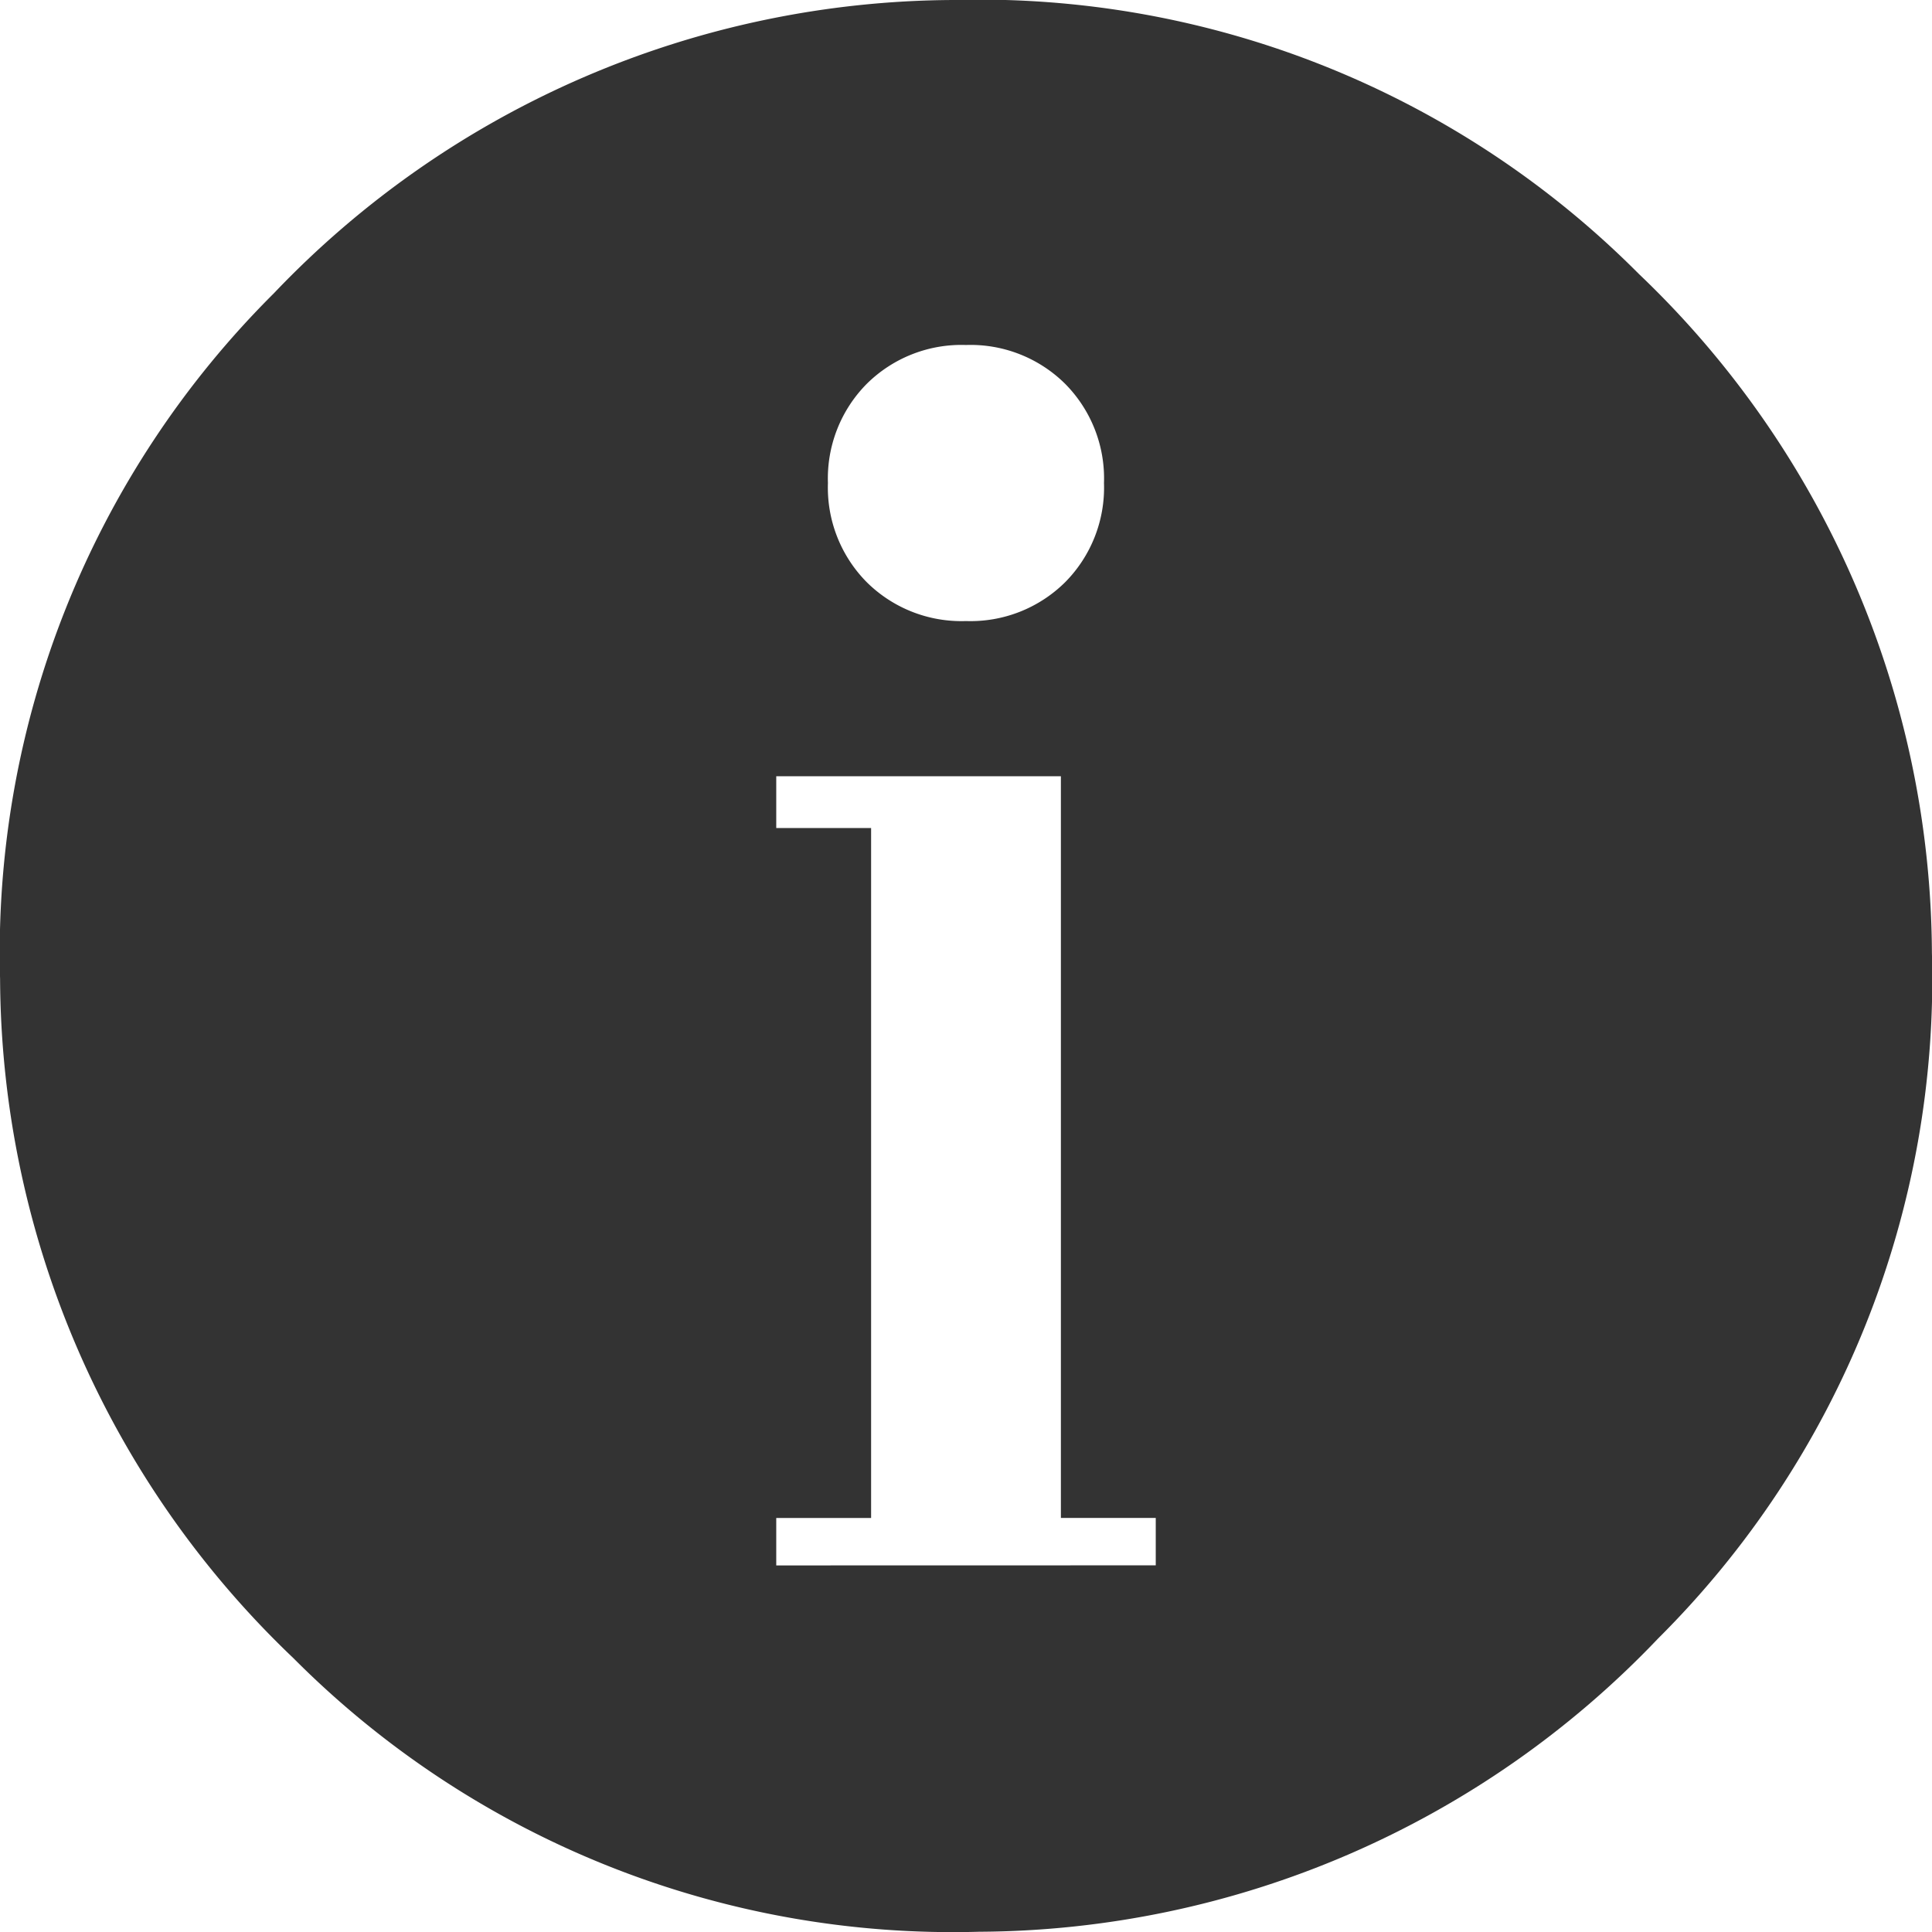
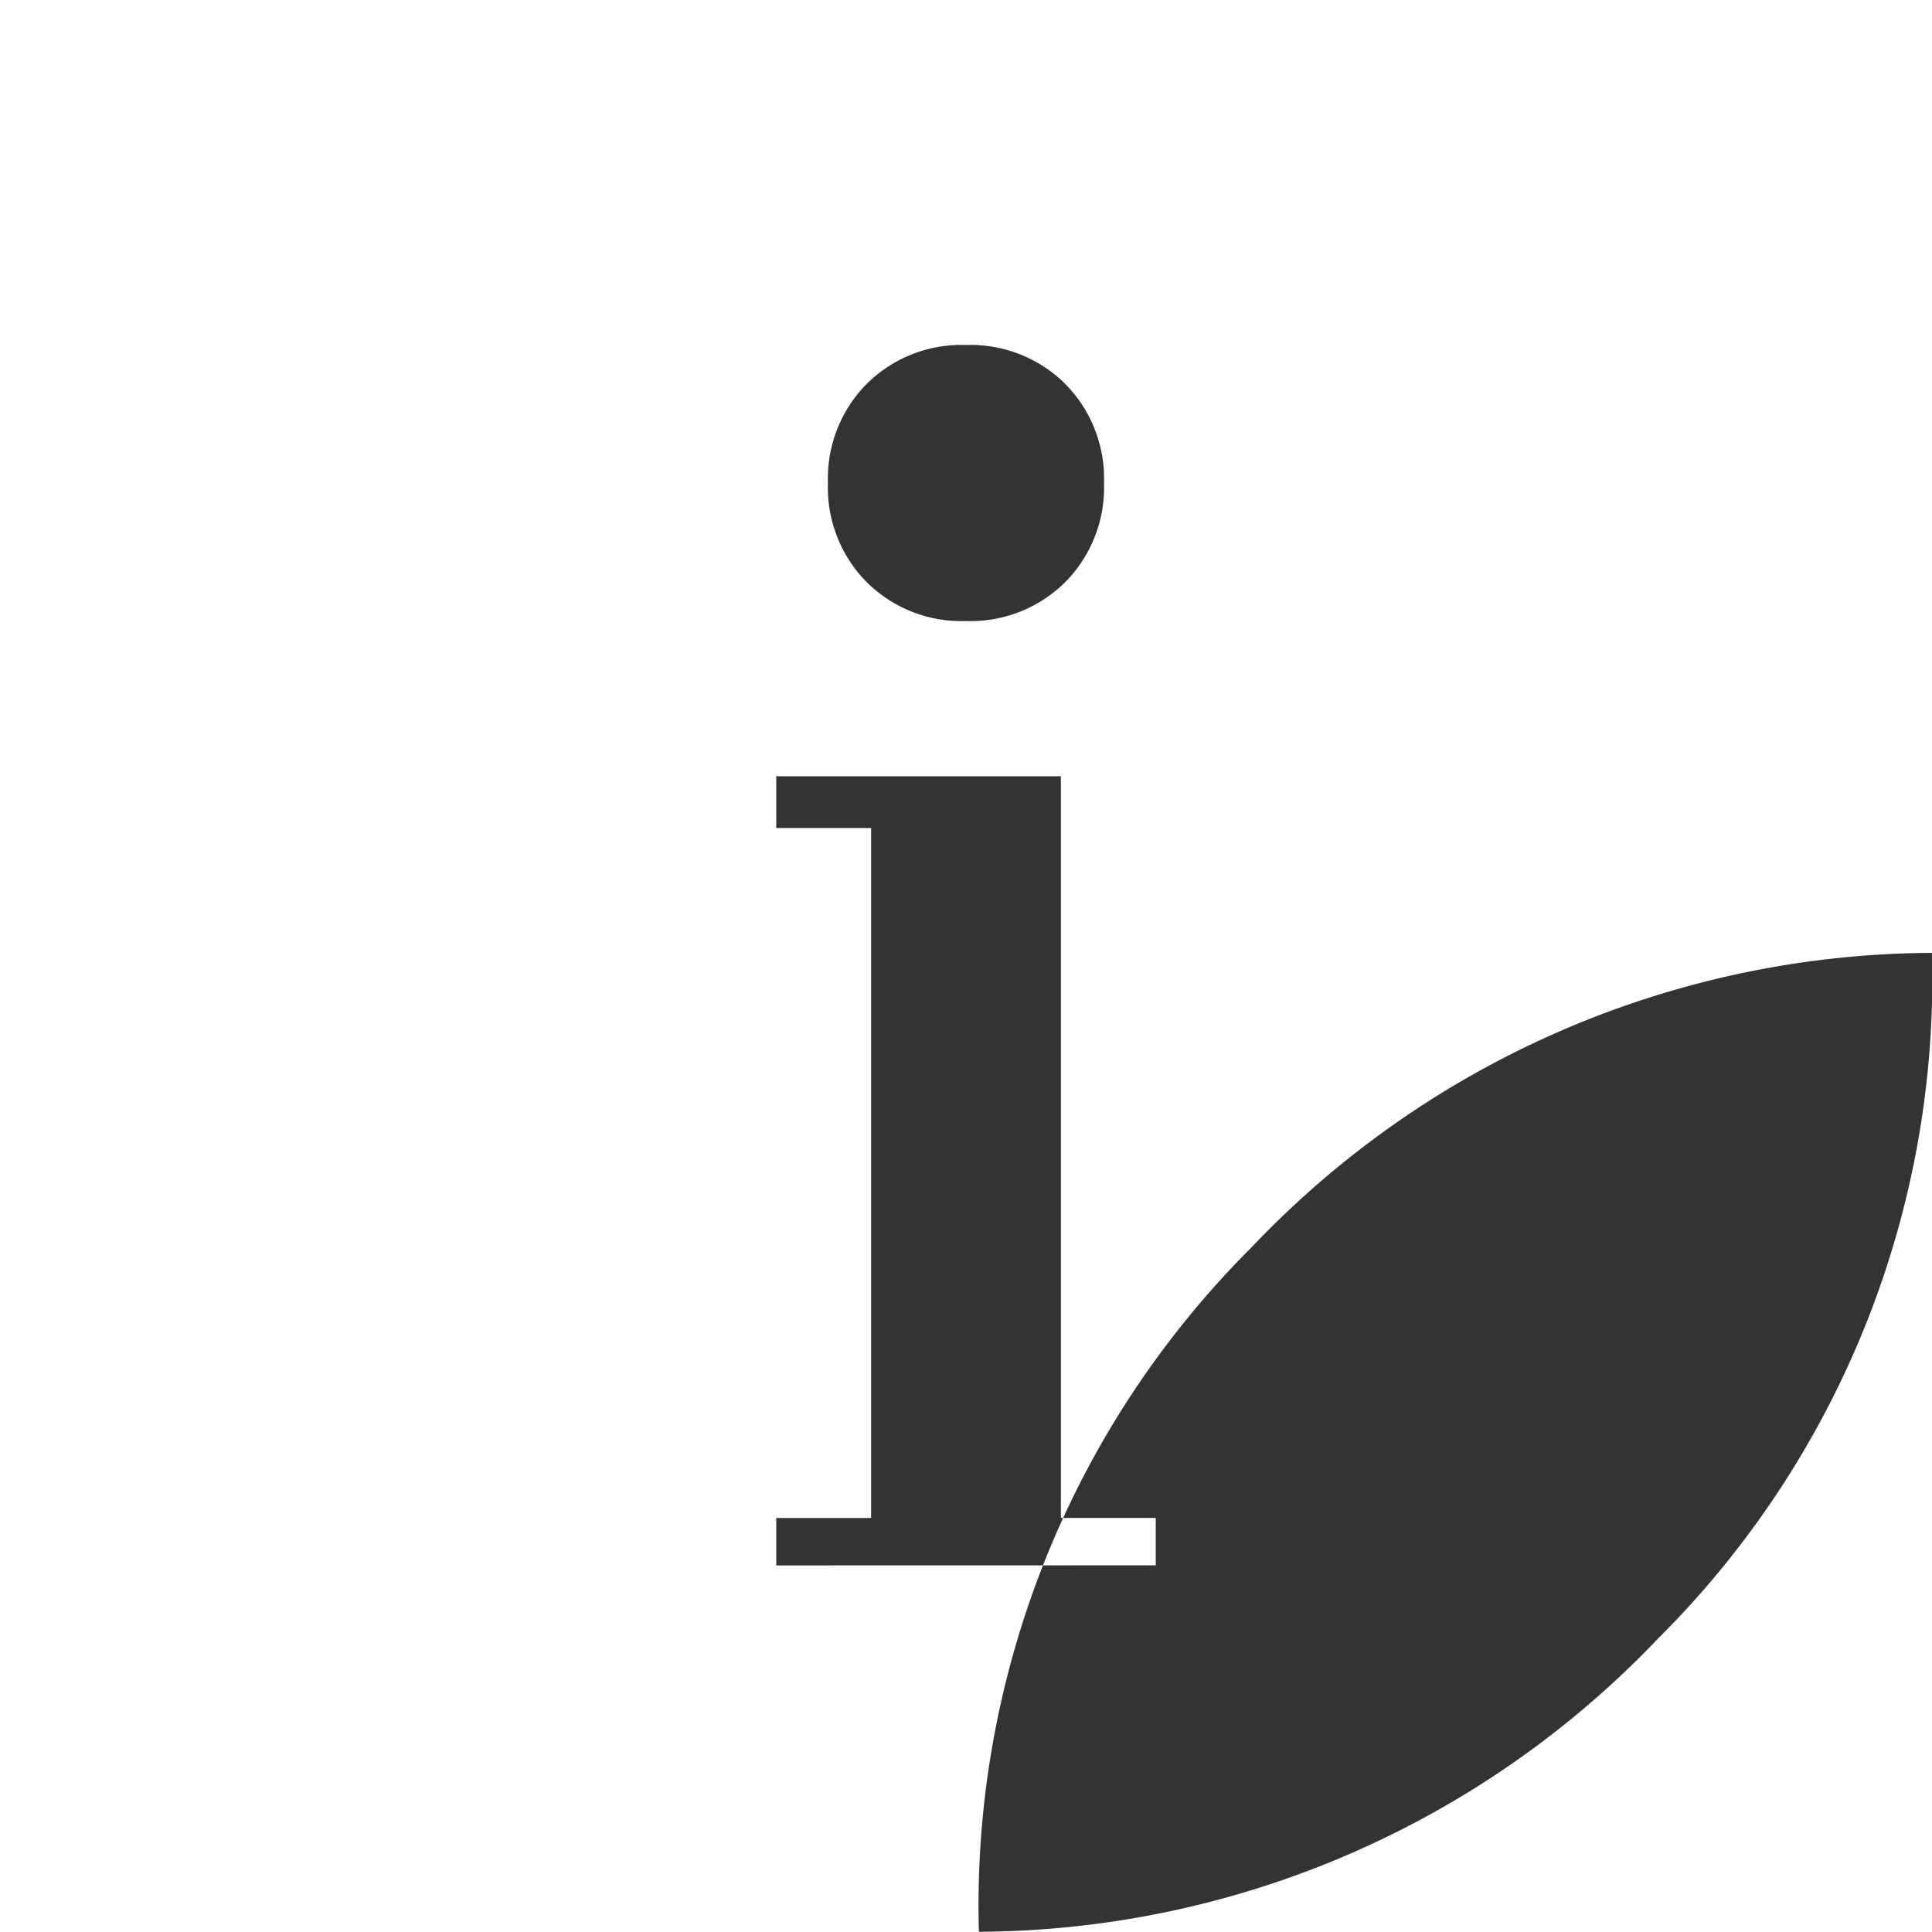
<svg xmlns="http://www.w3.org/2000/svg" width="100" height="100" viewBox="0 0 23.627 23.627">
-   <path id="パス_10" data-name="パス 10" d="M23.625-10.283A11.377,11.377,0,0,1,20.276-1.9a11.539,11.539,0,0,1-8.306,3.586A11.377,11.377,0,0,1,3.586-1.661,11.539,11.539,0,0,1,0-9.967a11.377,11.377,0,0,1,3.349-8.385,11.539,11.539,0,0,1,8.306-3.586,11.377,11.377,0,0,1,8.385,3.349A11.539,11.539,0,0,1,23.625-10.283Zm-10.6-6.961a1.643,1.643,0,0,0-1.213-.475,1.643,1.643,0,0,0-1.213.475,1.643,1.643,0,0,0-.475,1.213,1.643,1.643,0,0,0,.475,1.213,1.643,1.643,0,0,0,1.213.475,1.643,1.643,0,0,0,1.213-.475,1.643,1.643,0,0,0,.475-1.213A1.643,1.643,0,0,0,13.025-17.244ZM14.133-2.795v-.58h-1.16v-9.07H9.492v.633h1.16v8.438H9.492v.58Z" transform="translate(0.001 21.938)" fill="#333" />
+   <path id="パス_10" data-name="パス 10" d="M23.625-10.283A11.377,11.377,0,0,1,20.276-1.9a11.539,11.539,0,0,1-8.306,3.586a11.377,11.377,0,0,1,3.349-8.385,11.539,11.539,0,0,1,8.306-3.586,11.377,11.377,0,0,1,8.385,3.349A11.539,11.539,0,0,1,23.625-10.283Zm-10.6-6.961a1.643,1.643,0,0,0-1.213-.475,1.643,1.643,0,0,0-1.213.475,1.643,1.643,0,0,0-.475,1.213,1.643,1.643,0,0,0,.475,1.213,1.643,1.643,0,0,0,1.213.475,1.643,1.643,0,0,0,1.213-.475,1.643,1.643,0,0,0,.475-1.213A1.643,1.643,0,0,0,13.025-17.244ZM14.133-2.795v-.58h-1.16v-9.07H9.492v.633h1.16v8.438H9.492v.58Z" transform="translate(0.001 21.938)" fill="#333" />
</svg>